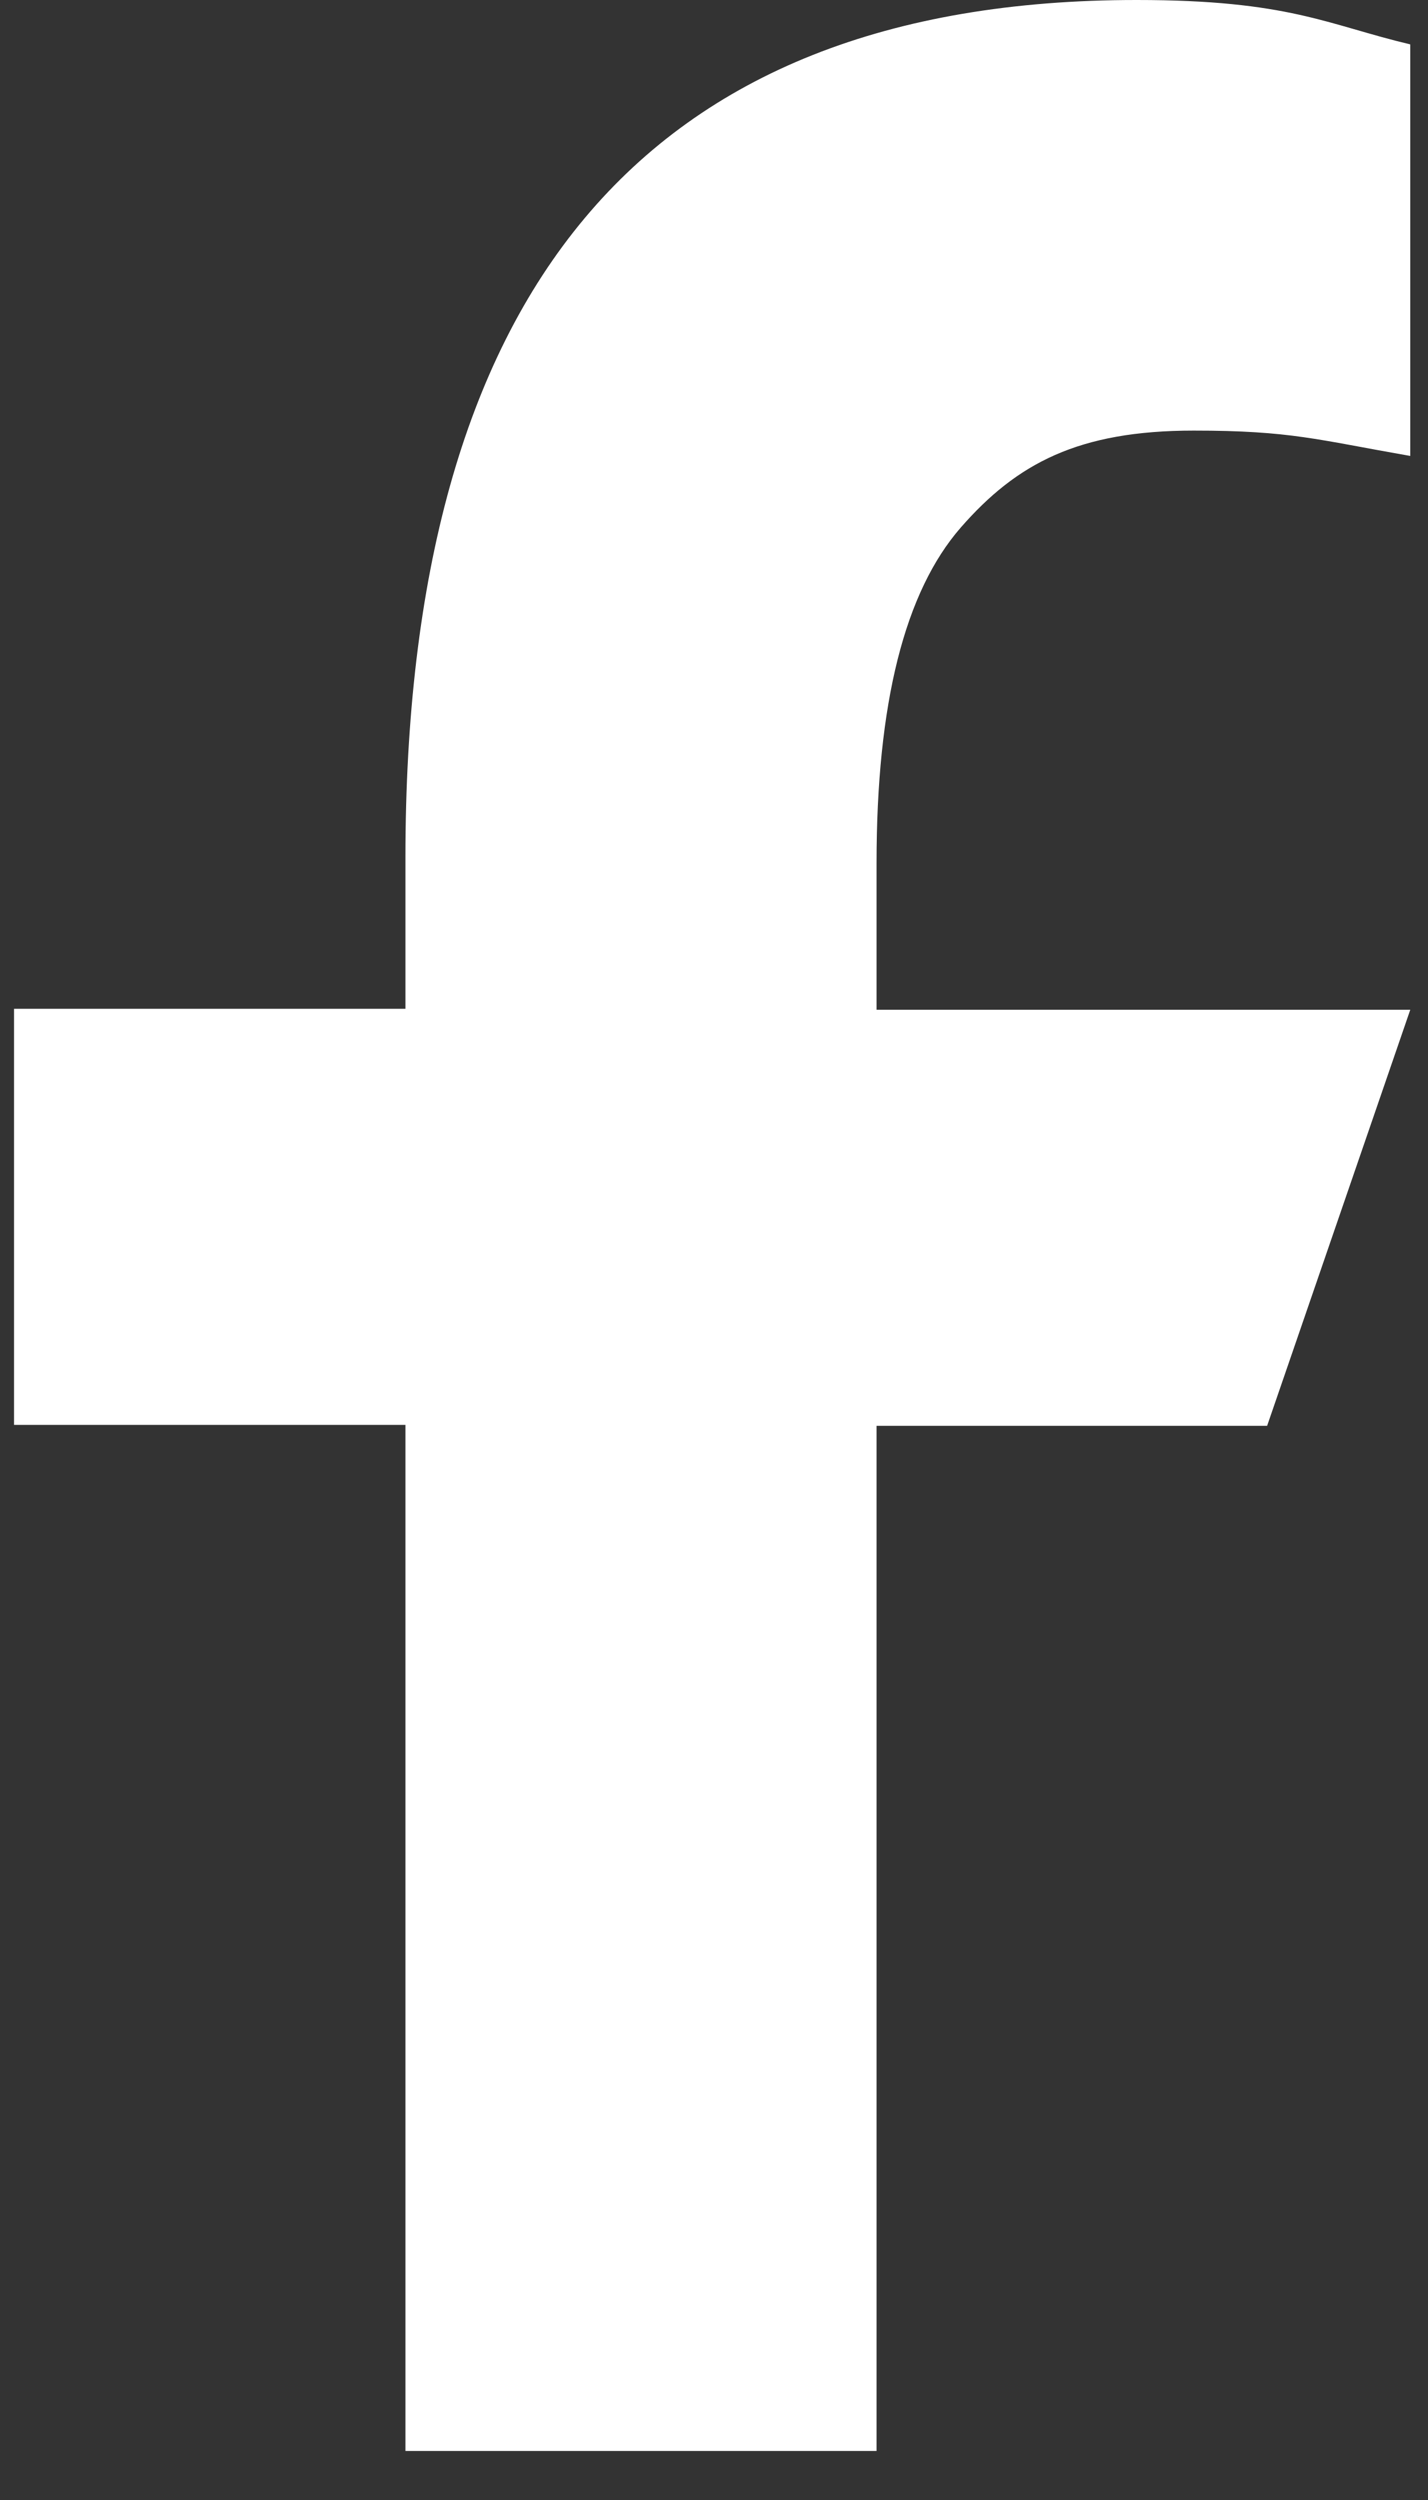
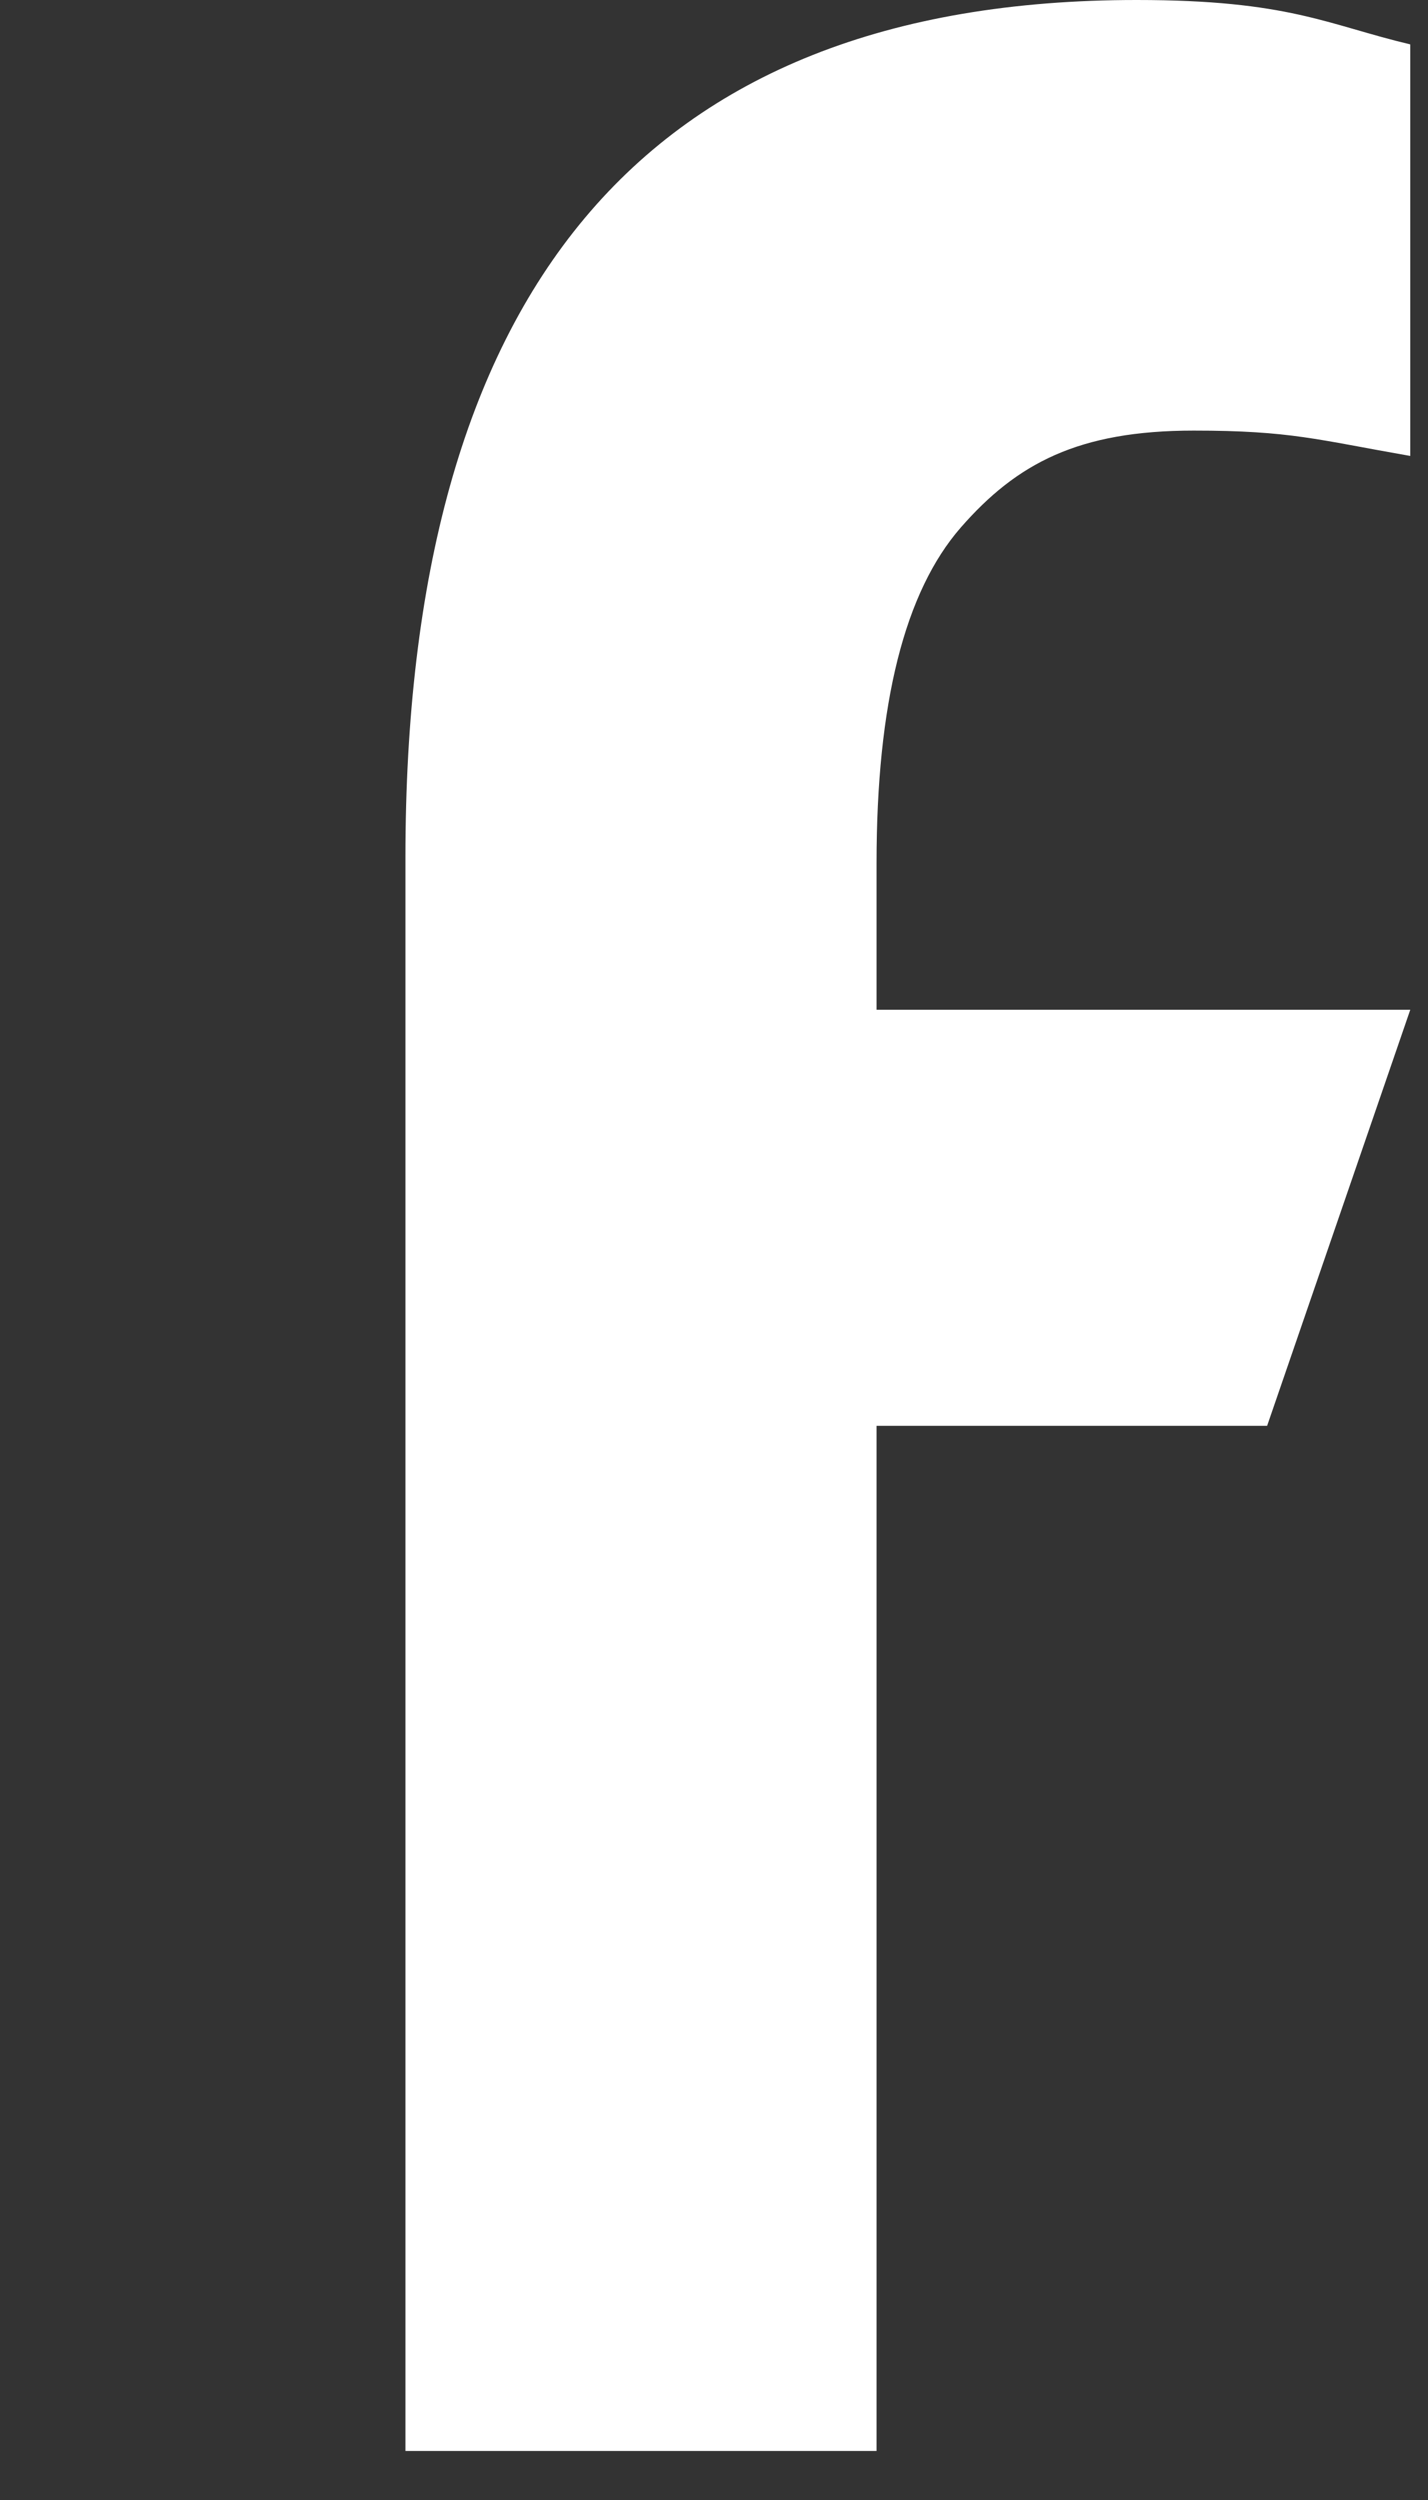
<svg xmlns="http://www.w3.org/2000/svg" viewBox="0 0 12 21" fill="none">
  <rect x="0" y="0" width="12" height="21" fill="#333333" stroke="none" />
-   <path d="M7.366 11.969V20.588H3.407V11.969H0.118V8.474H3.407V7.203C3.407 2.482 5.379 0 9.551 0C10.831 0 11.15 0.206 11.851 0.373V3.83C11.067 3.693 10.846 3.617 10.031 3.617C9.064 3.617 8.546 3.891 8.074 4.431C7.602 4.972 7.366 5.908 7.366 7.249V8.482H11.851L10.648 11.977H7.366V11.969Z" fill="white" />
+   <path d="M7.366 11.969V20.588H3.407V11.969H0.118H3.407V7.203C3.407 2.482 5.379 0 9.551 0C10.831 0 11.15 0.206 11.851 0.373V3.83C11.067 3.693 10.846 3.617 10.031 3.617C9.064 3.617 8.546 3.891 8.074 4.431C7.602 4.972 7.366 5.908 7.366 7.249V8.482H11.851L10.648 11.977H7.366V11.969Z" fill="white" />
</svg>